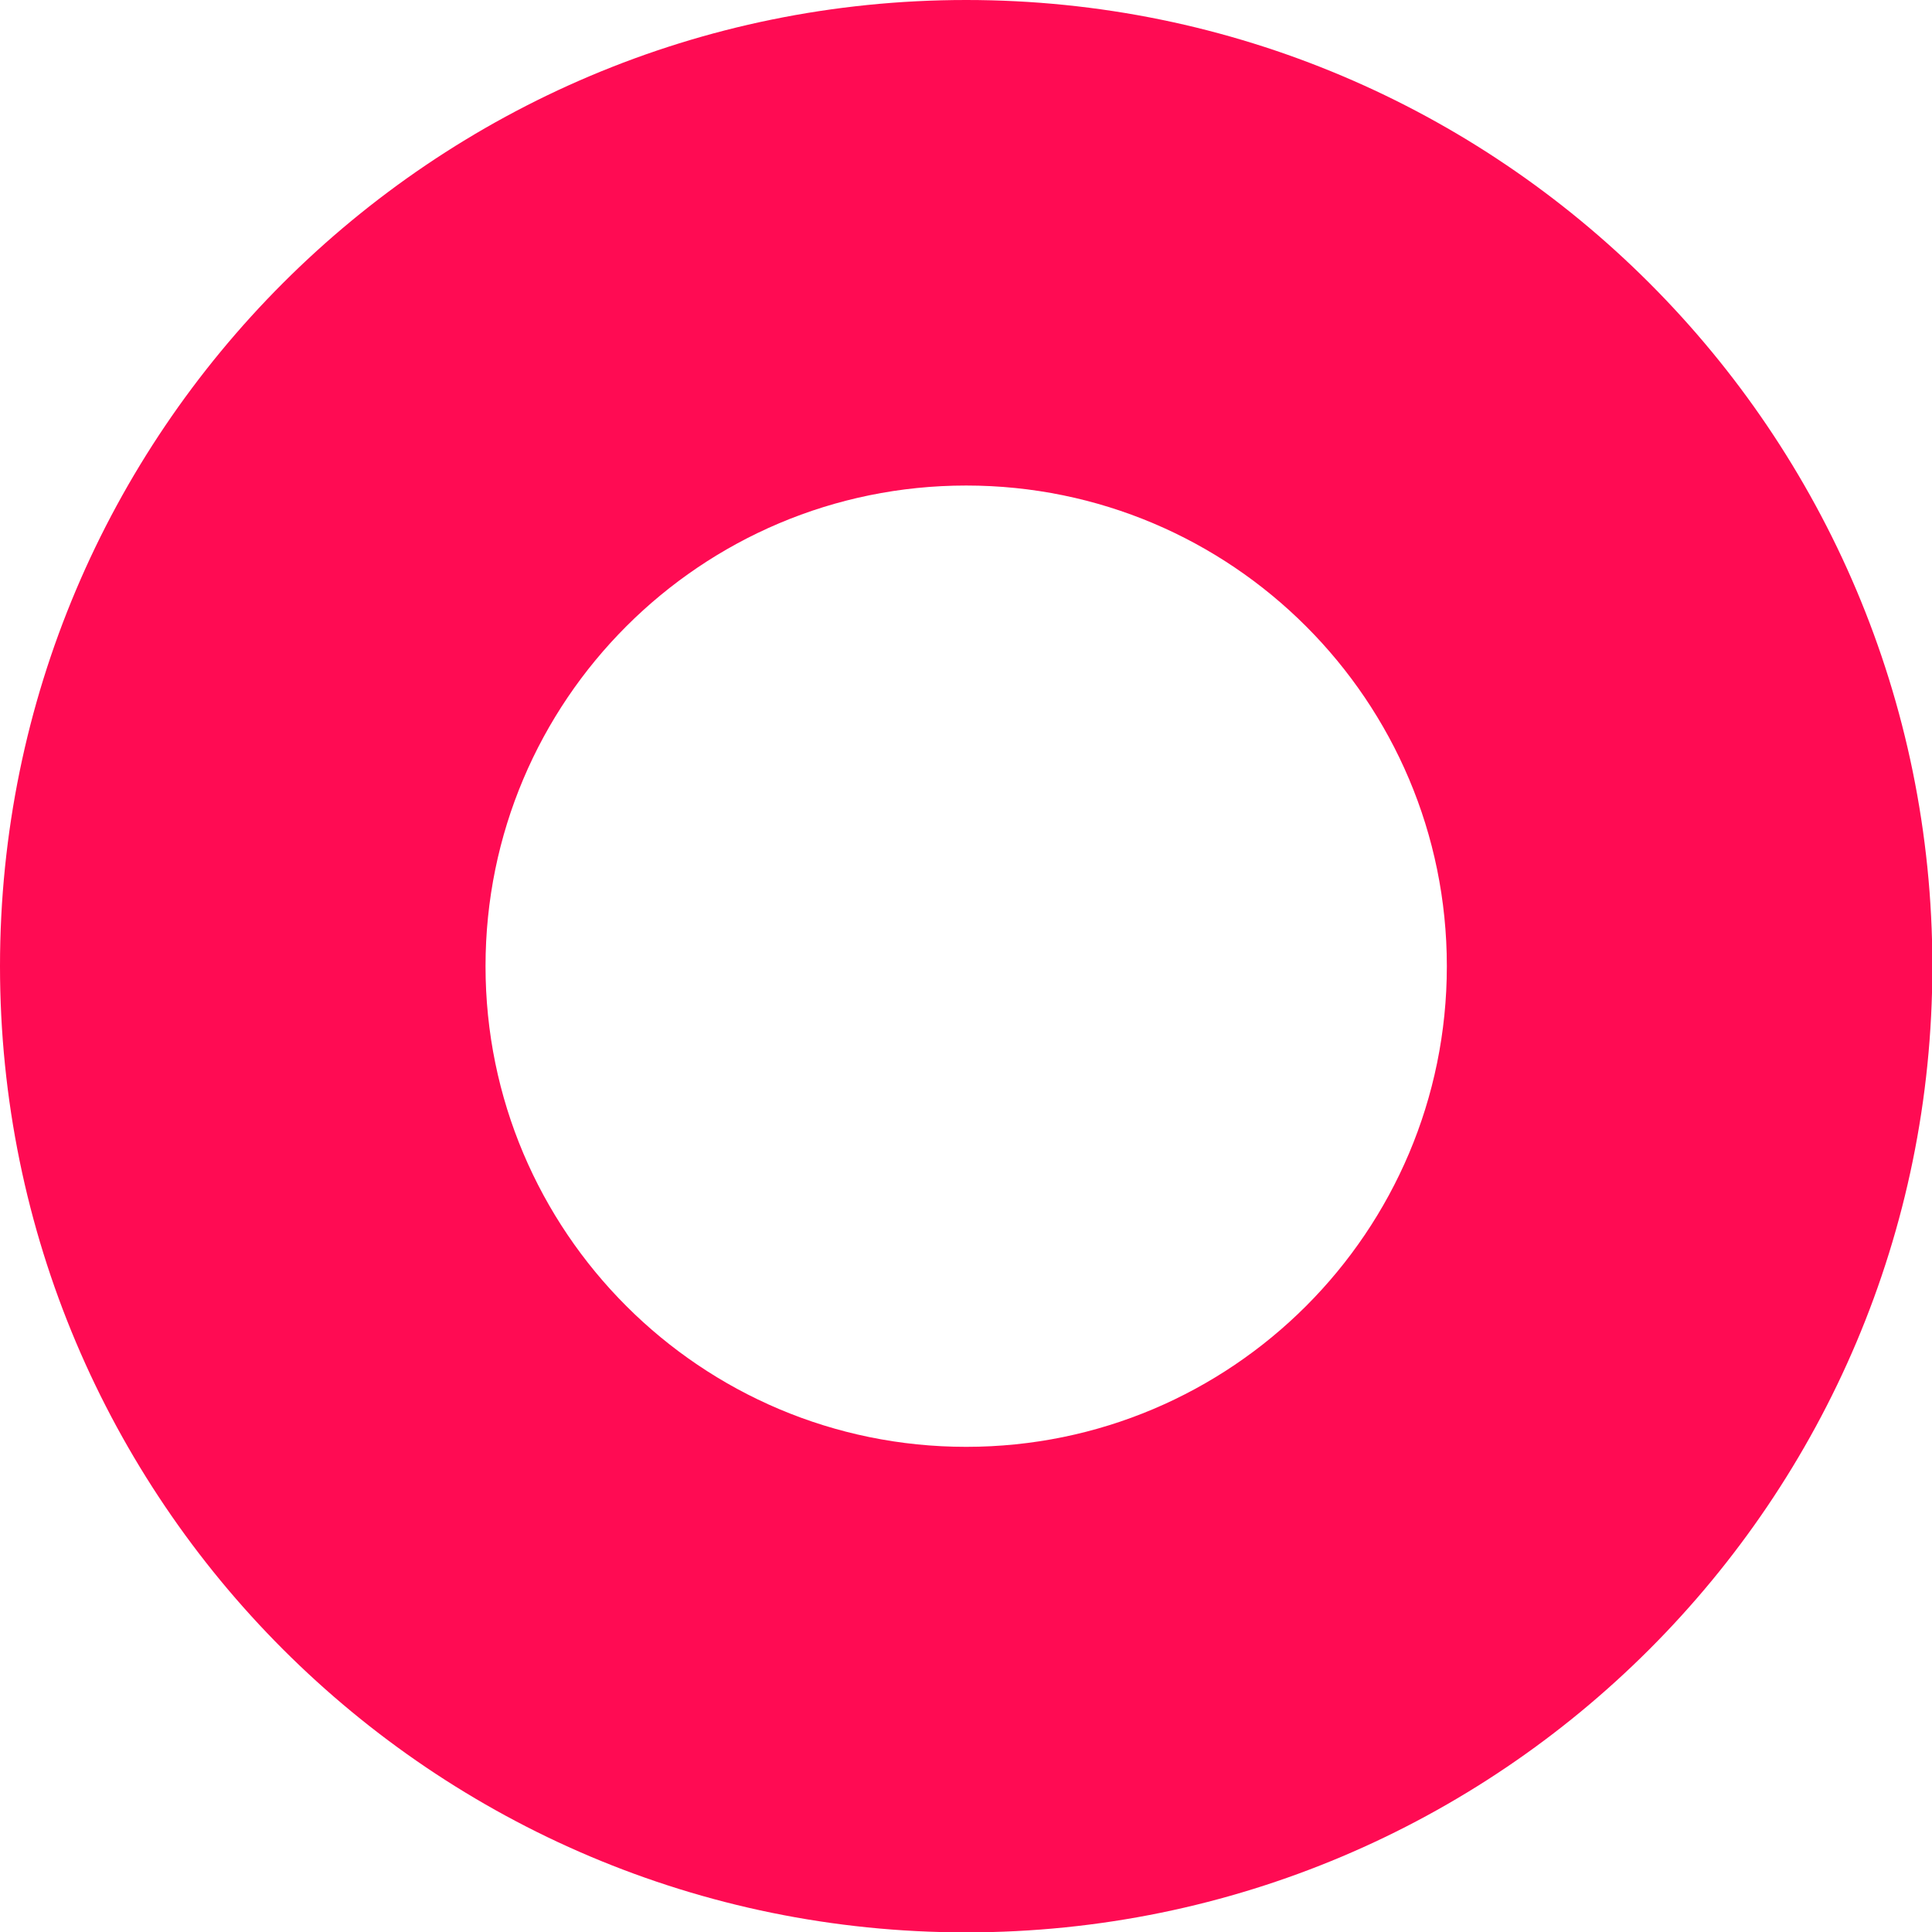
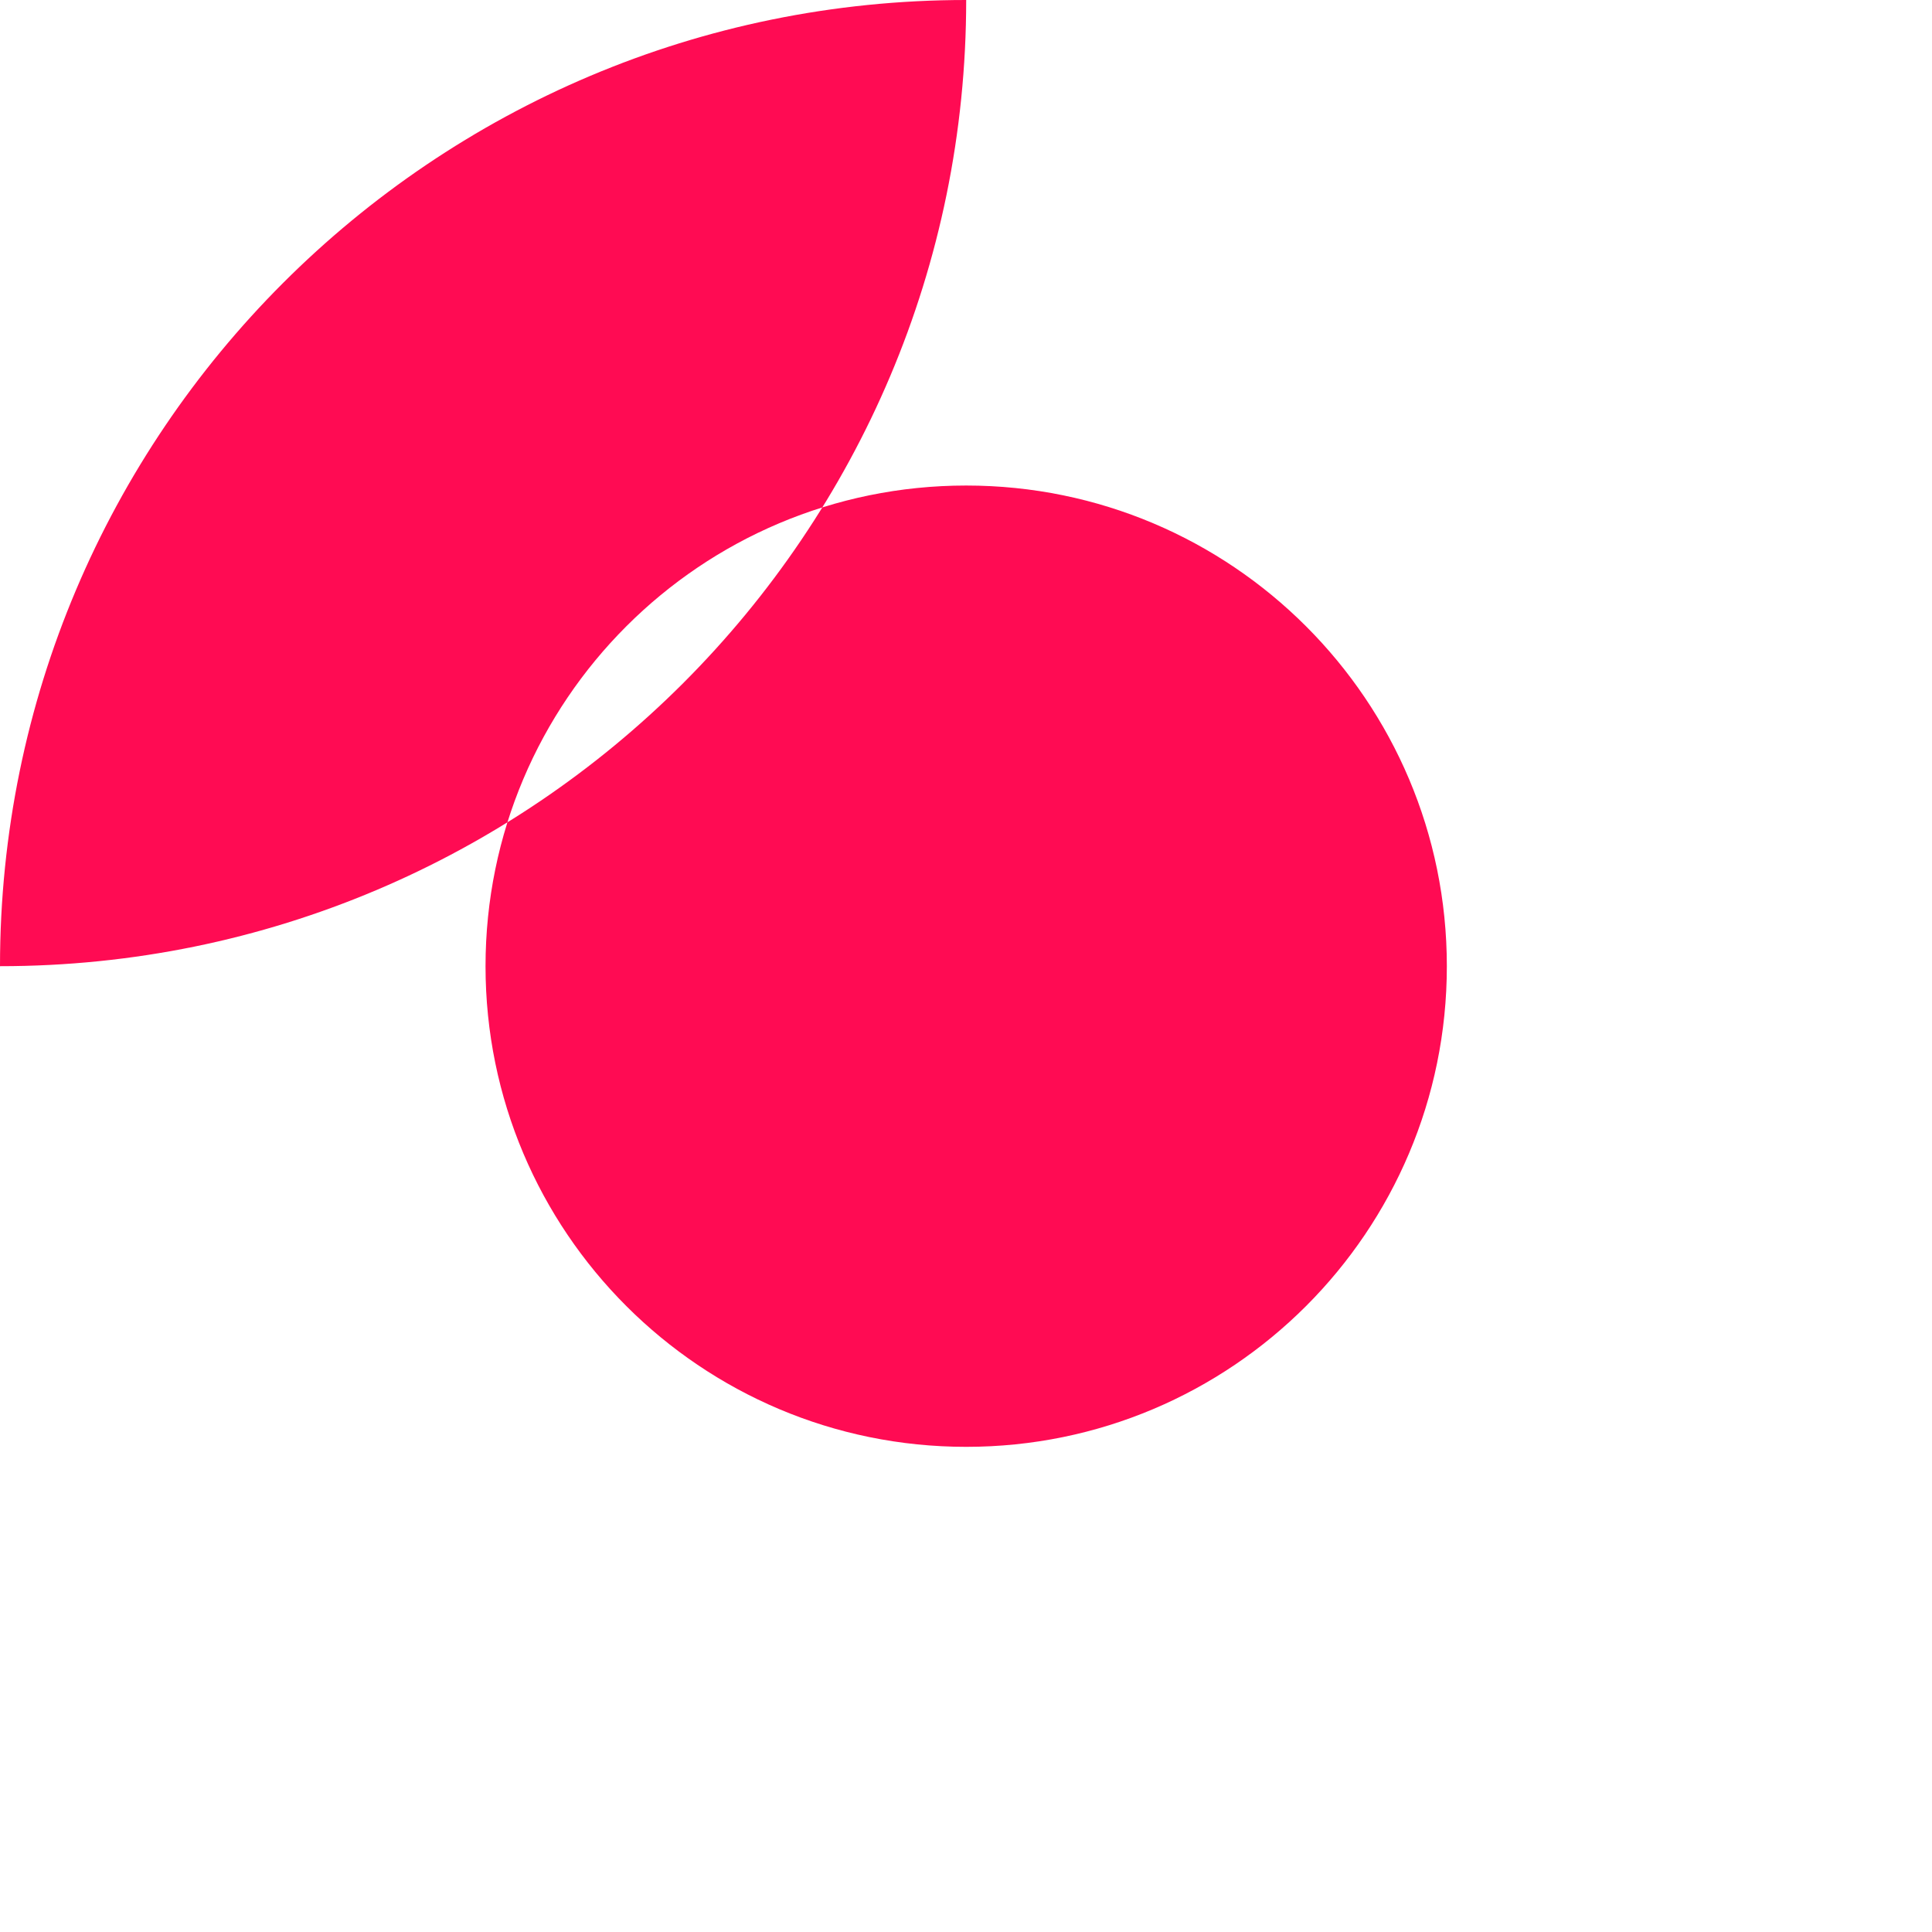
<svg xmlns="http://www.w3.org/2000/svg" x="0px" y="0px" viewBox="0 0 515.3 515.3" style="enable-background:new 0 0 515.3 515.3;" xml:space="preserve">
  <style type="text/css"> .st0{fill:#1F2228;} .st1{fill:#8C29CC;} .st2{fill:#FFFFFF;} .st3{fill:none;stroke:#FF0B53;stroke-width:4;stroke-miterlimit:10;} .st4{fill:#FFD85A;} .st5{fill:#FF0B53;} .st6{fill:none;stroke:#FFFFFF;stroke-miterlimit:10;} .st7{fill:#6028CE;} </style>
  <g id="BACKGROUND">
-     <path class="st5" d="M257.7,0C115.4,0,0,115.4,0,257.7s115.4,257.7,257.7,257.7c142.3,0,257.7-115.4,257.7-257.7S400,0,257.7,0z M257.7,385.9c-70.8,0-128.2-57.4-128.2-128.2s57.4-128.2,128.2-128.2c70.8,0,128.2,57.4,128.2,128.2S328.5,385.9,257.7,385.9z" />
+     <path class="st5" d="M257.7,0C115.4,0,0,115.4,0,257.7c142.3,0,257.7-115.4,257.7-257.7S400,0,257.7,0z M257.7,385.9c-70.8,0-128.2-57.4-128.2-128.2s57.4-128.2,128.2-128.2c70.8,0,128.2,57.4,128.2,128.2S328.5,385.9,257.7,385.9z" />
  </g>
  <g id="OBJECTS"> </g>
</svg>